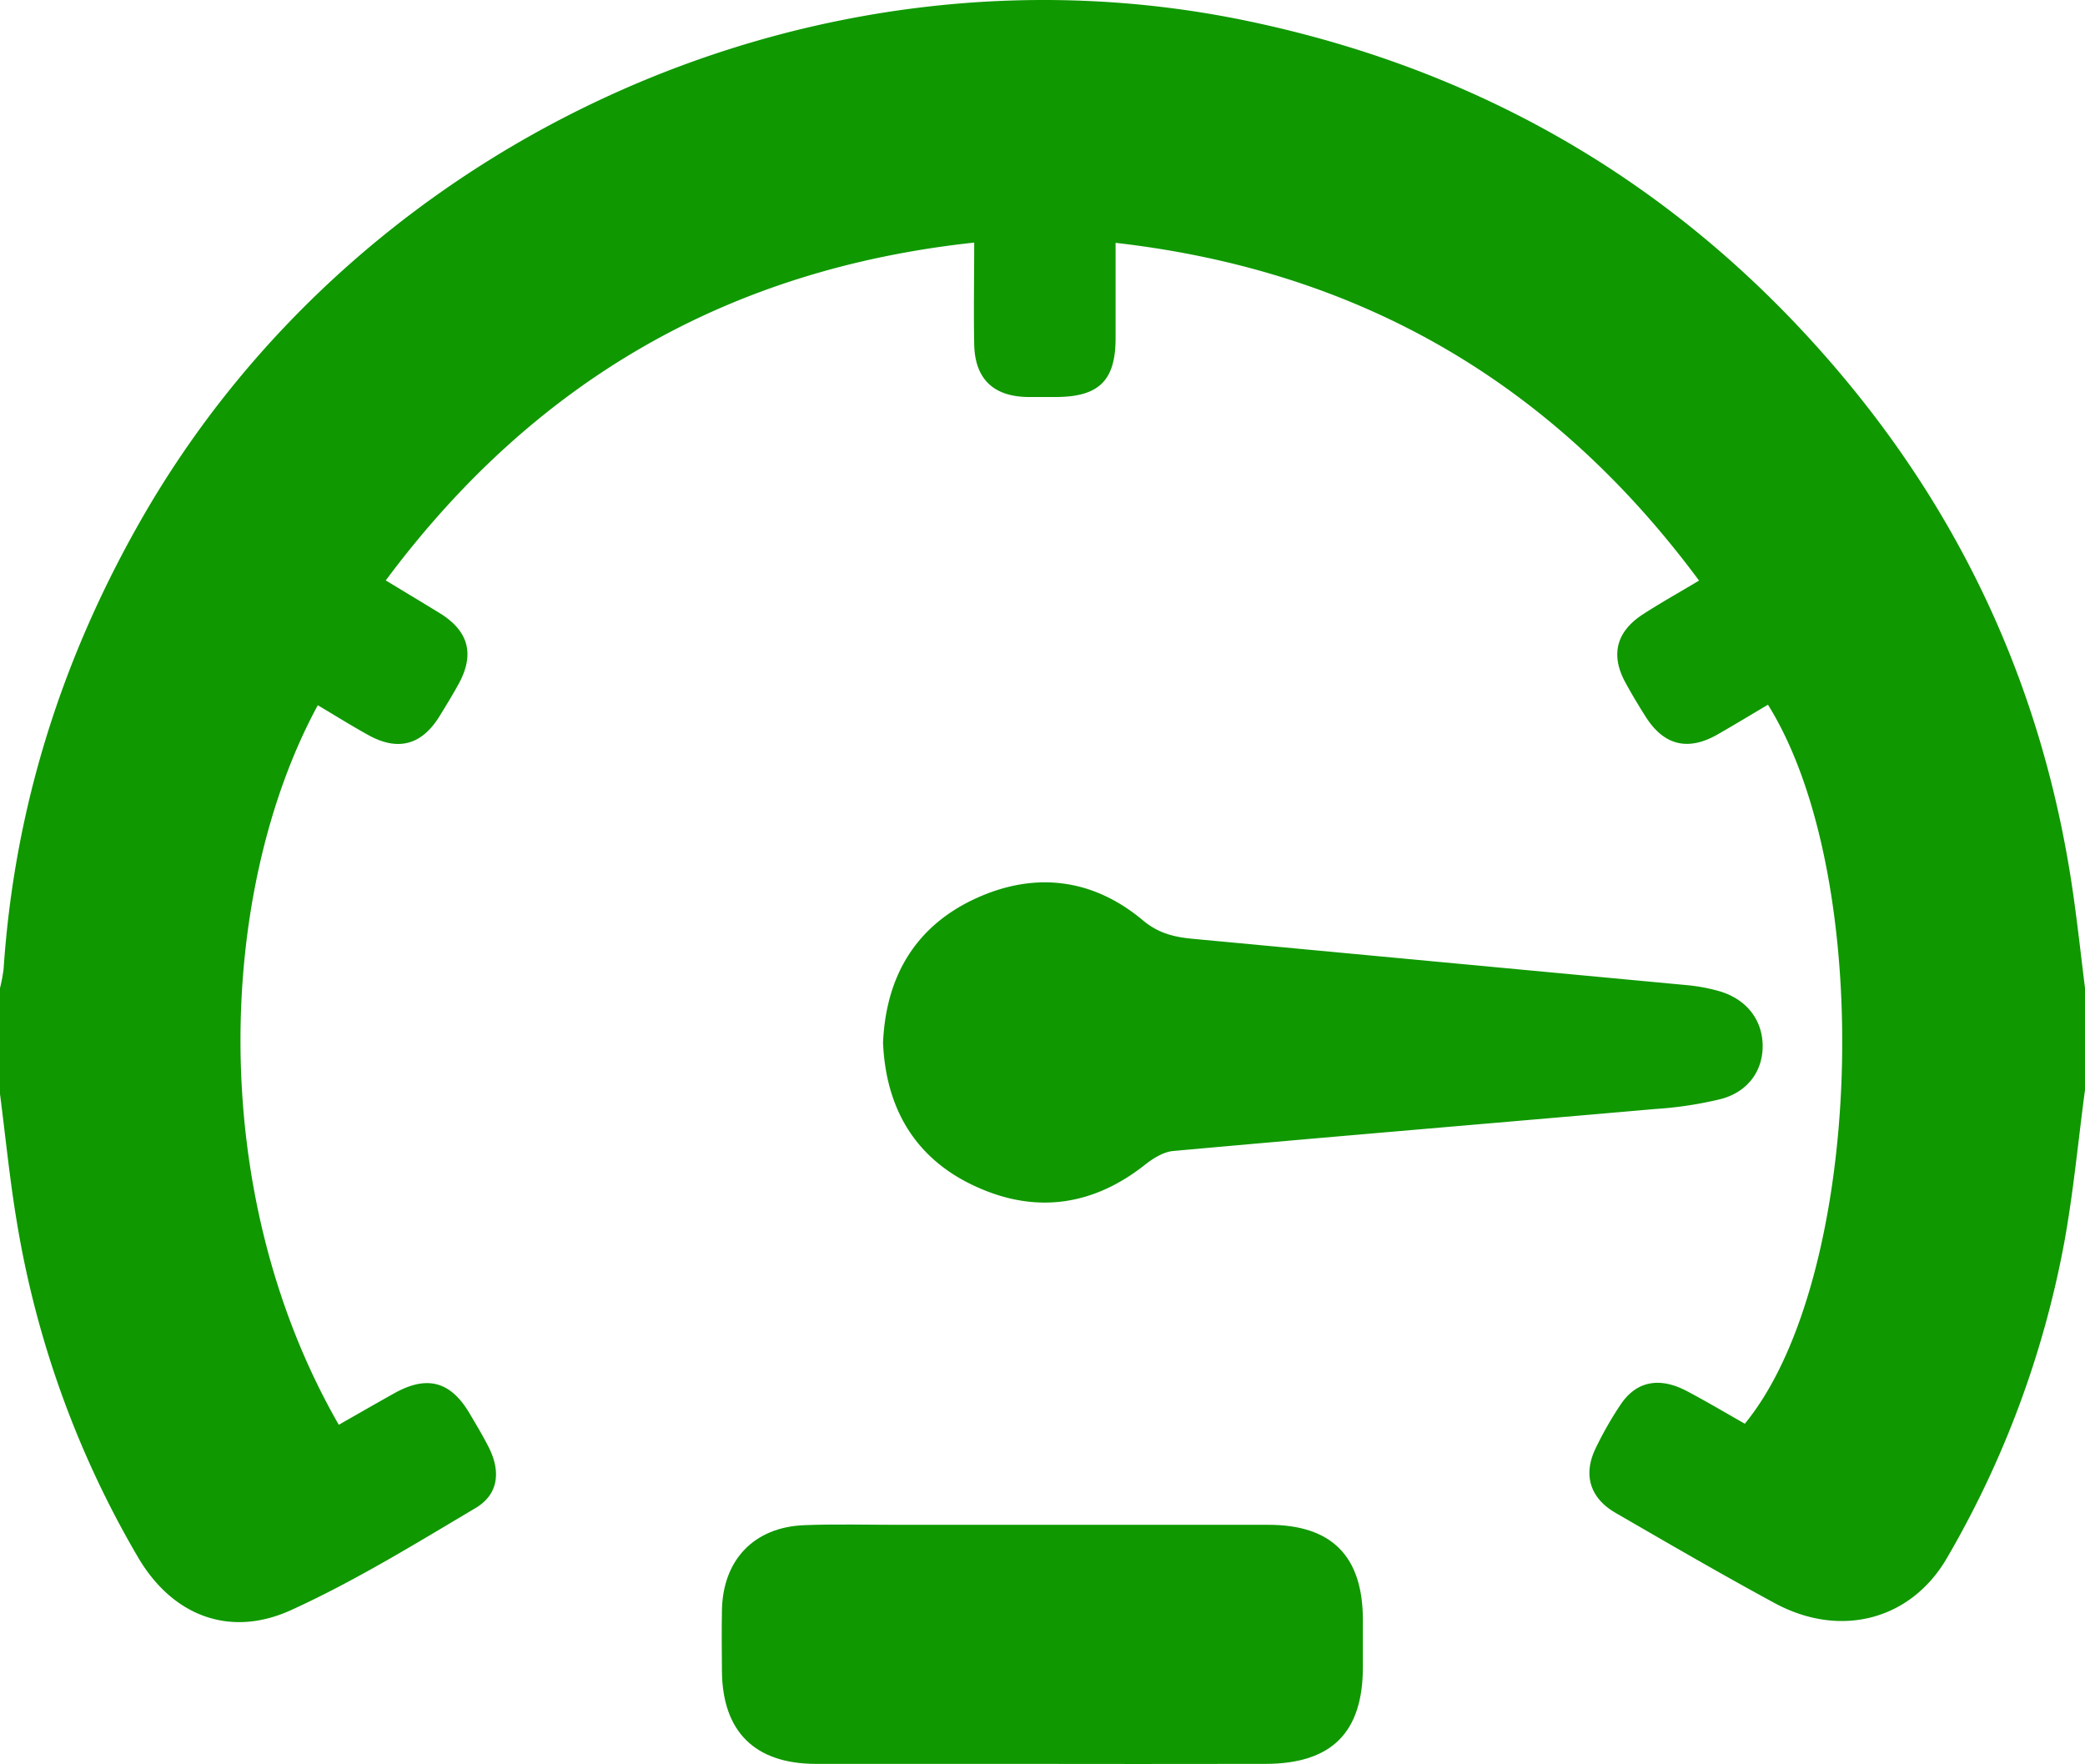
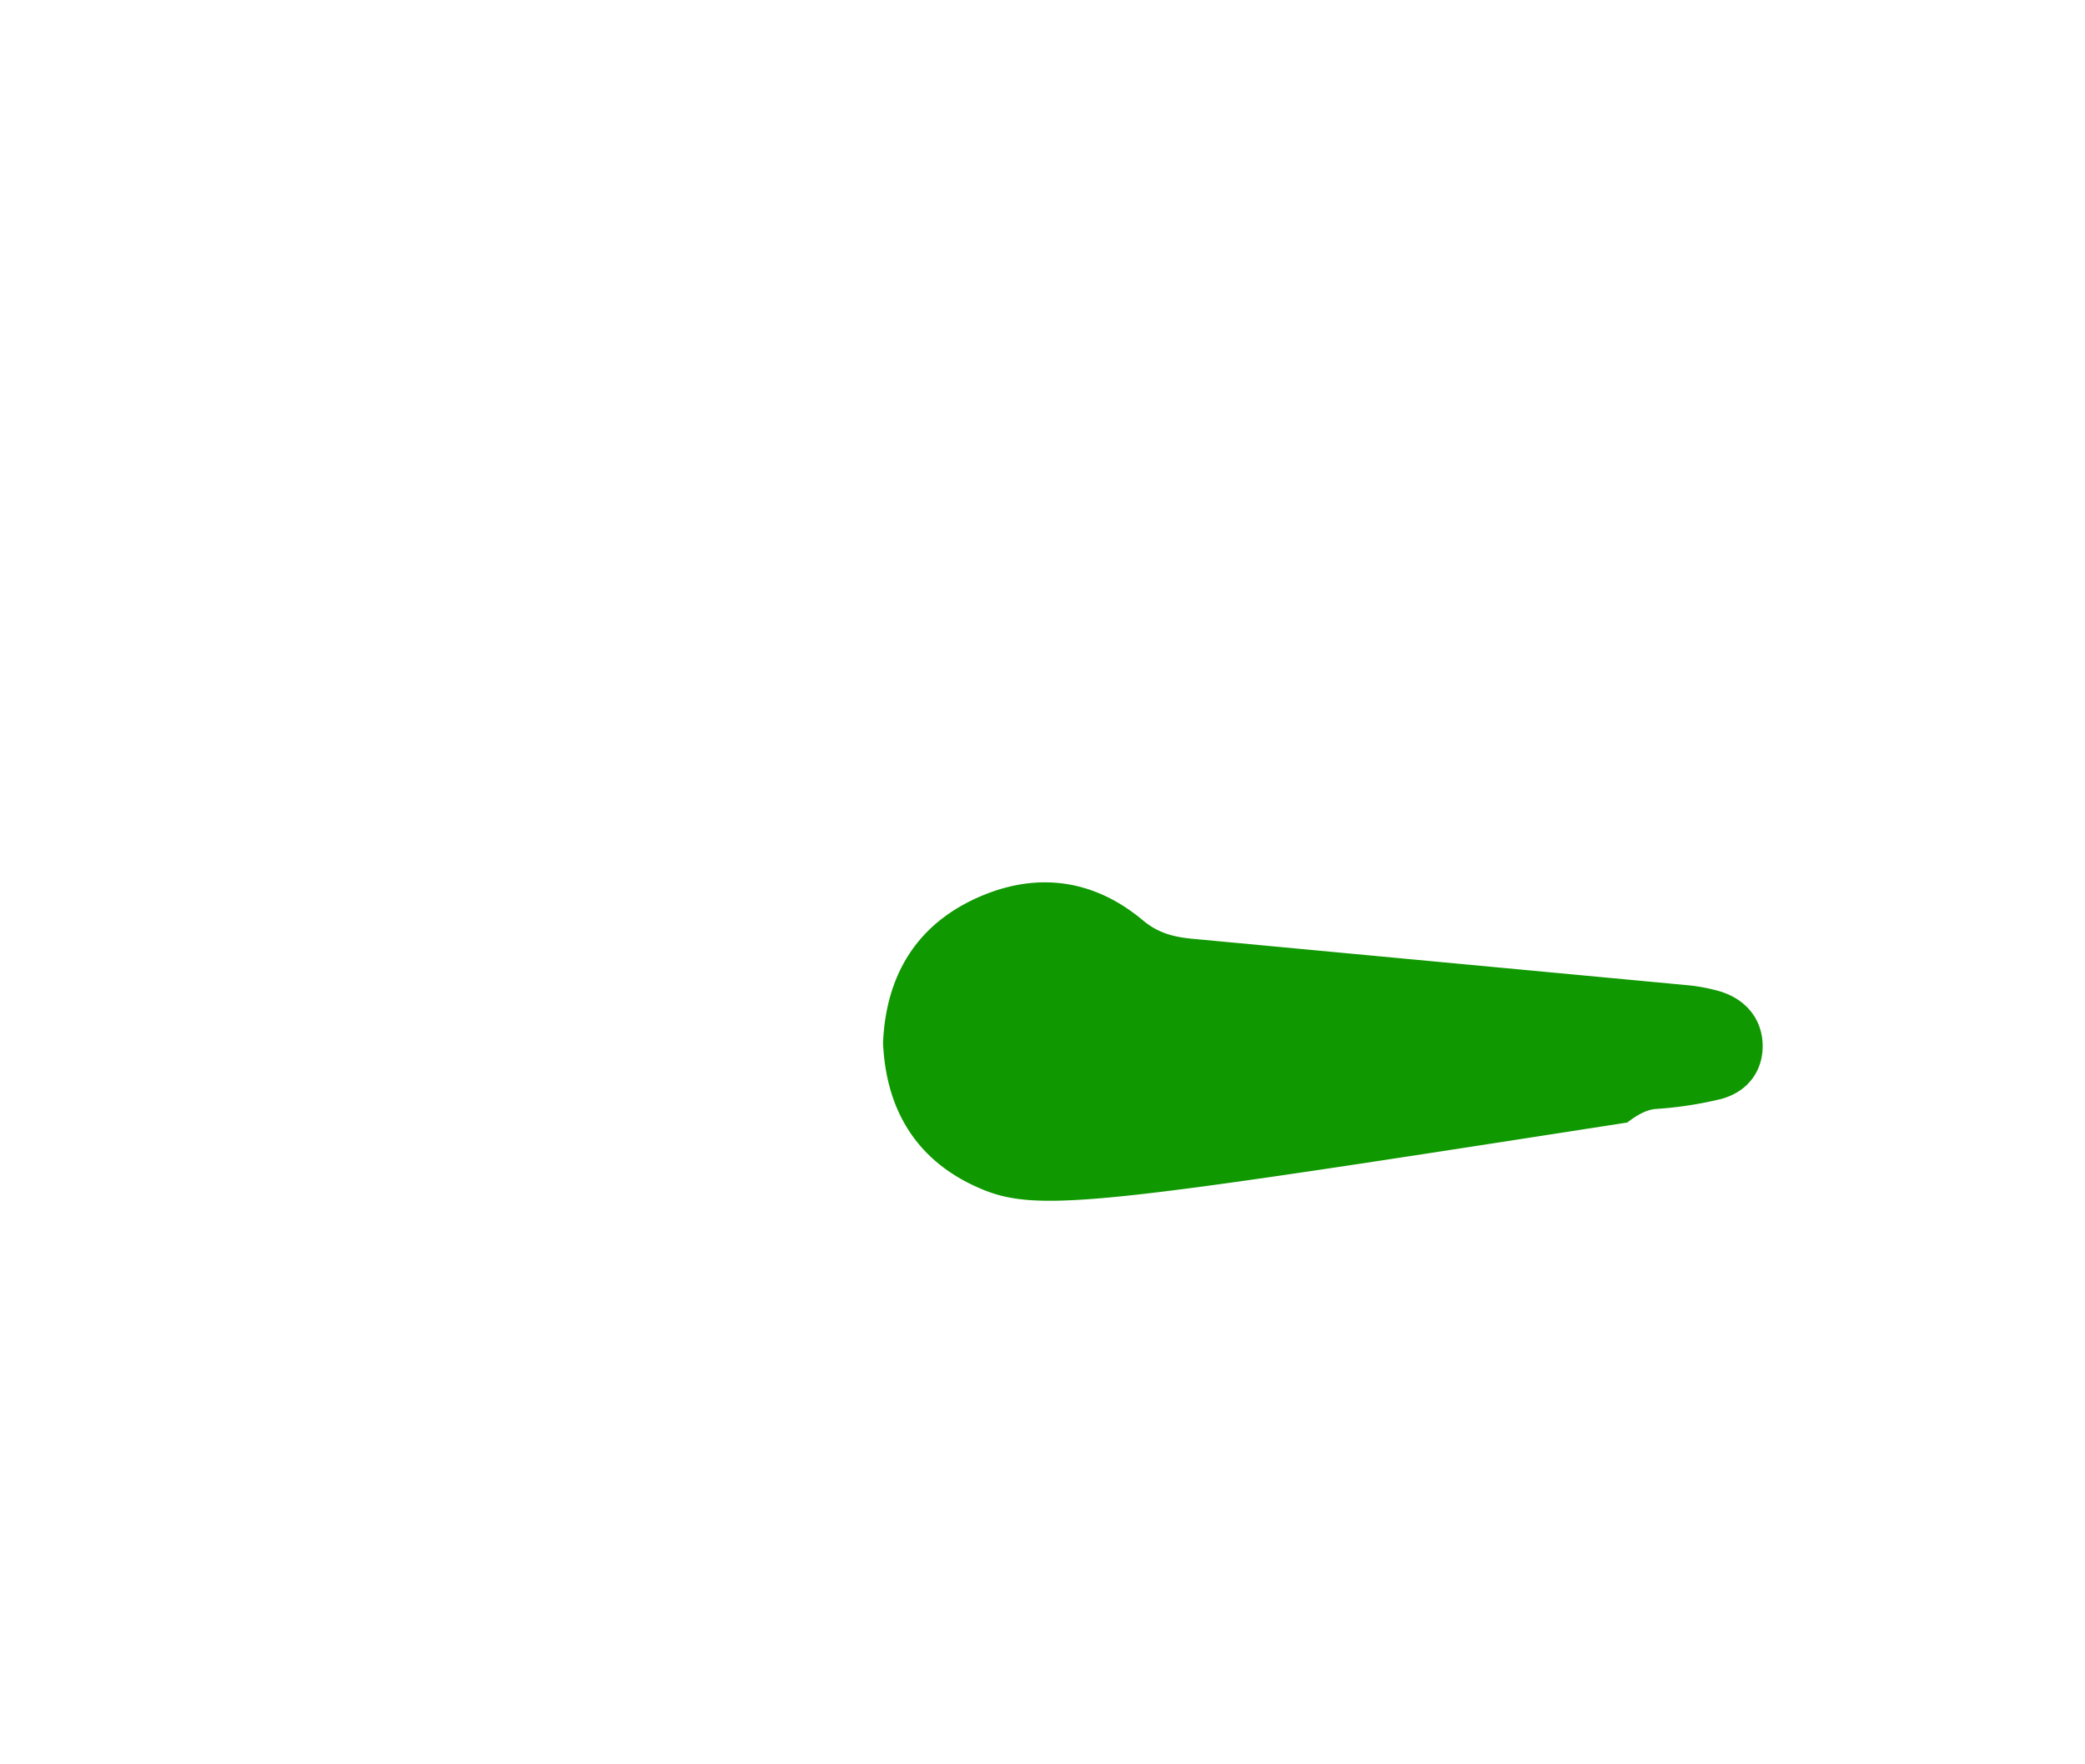
<svg xmlns="http://www.w3.org/2000/svg" id="Calque_1" data-name="Calque 1" viewBox="0 0 574 485.6">
  <defs>
    <style>.cls-1{fill:#0f9800;}</style>
  </defs>
  <title>counter-solid</title>
-   <path class="cls-1" d="M576,314.18c-1.87,14-3.18,28.16-5.72,42.06a270.15,270.15,0,0,1-32.2,86.66c-9.91,17.22-29.39,22.37-47.52,12.56-14.77-8-29.29-16.44-43.83-24.86-7-4.05-8.94-10.44-5.5-17.65a96.6,96.6,0,0,1,6.93-12.15c4.28-6.42,10.67-7.69,18.19-3.72,5.43,2.86,10.71,6,16,9,32.66-39.79,36.32-149.91,6.37-197.93-4.58,2.71-9.17,5.49-13.81,8.15-8.1,4.65-14.69,3.13-19.7-4.6-2-3.13-3.93-6.35-5.72-9.63-4.15-7.56-2.57-14,4.75-18.77,4.82-3.13,9.85-5.94,15.51-9.32C429.5,119.64,376.61,88.7,309.12,81c0,9.18,0,17.73,0,26.27,0,11.63-4.57,16.12-16.36,16.17-2.62,0-5.24,0-7.85,0-9.43-.15-14.53-5-14.71-14.51-.18-9.11,0-18.22,0-28-68,7.33-121.29,38.32-162,93,5.2,3.15,9.94,6,14.67,8.89,8.22,5,9.94,11.48,5.25,19.87-1.63,2.94-3.38,5.81-5.15,8.67-4.89,7.89-11.4,9.66-19.54,5.16-4.72-2.61-9.29-5.47-13.94-8.23-27.39,50.53-31.28,133.6,5.78,198.08,5.1-2.9,10.2-5.84,15.34-8.71,9-5,15.45-3.24,20.67,5.59,1.8,3.05,3.64,6.1,5.24,9.26,3.41,6.7,2.71,13-3.53,16.74-16.66,9.89-33.27,20.12-50.84,28.13-16.92,7.72-32.7,1.57-42.15-14.53a268.61,268.61,0,0,1-33.33-92.1C4.69,339,3.53,327.11,2,315.3V286.15a43.36,43.36,0,0,0,1-5.36c3-44.72,16.26-86.23,38.68-125C102.17,51.36,227.39-4.76,345.45,19.93c65.31,13.65,119.81,45.78,162.9,96.71Q561.12,179,572.74,260.21c1.24,8.62,2.18,17.29,3.26,25.94Z" transform="translate(-2 -14.15)" />
-   <path class="cls-1" d="M245.1,301.2c.8-18.51,9.17-32.4,26-39.94,16.1-7.2,31.89-5.21,45.57,6.27,4.27,3.57,8.69,4.6,13.69,5.06q68,6.38,136,12.75a49.47,49.47,0,0,1,8.79,1.62c7.51,2.12,12,7.79,12.11,14.92.1,6.89-3.9,12.75-11.39,14.79a104.37,104.37,0,0,1-18.17,2.77C413.49,323.31,369.22,327,325,331c-2.67.24-5.51,2-7.7,3.72C303.09,346,287.43,348.31,271.12,341,254.26,333.52,245.89,319.62,245.1,301.2Z" transform="translate(-2 -14.15)" />
-   <path class="cls-1" d="M289,433.91q31.11,0,62.2,0c17.45,0,26,8.63,26,26.23,0,4.29,0,8.59,0,12.89,0,18.09-8.59,26.66-26.85,26.69q-35,.06-70.05,0c-17.93,0-35.87,0-53.8,0-16.73-.06-25.61-8.9-25.75-25.53-.05-5.61-.1-11.21,0-16.82.27-13.82,8.84-22.81,22.64-23.36,8.58-.34,17.18-.1,25.77-.1Q269.11,433.9,289,433.91Z" transform="translate(-2 -14.15)" />
+   <path class="cls-1" d="M245.1,301.2c.8-18.51,9.17-32.4,26-39.94,16.1-7.2,31.89-5.21,45.57,6.27,4.27,3.57,8.69,4.6,13.69,5.06q68,6.38,136,12.75a49.47,49.47,0,0,1,8.79,1.62c7.51,2.12,12,7.79,12.11,14.92.1,6.89-3.9,12.75-11.39,14.79a104.37,104.37,0,0,1-18.17,2.77c-2.67.24-5.51,2-7.7,3.72C303.09,346,287.43,348.31,271.12,341,254.26,333.52,245.89,319.62,245.1,301.2Z" transform="translate(-2 -14.15)" />
</svg>